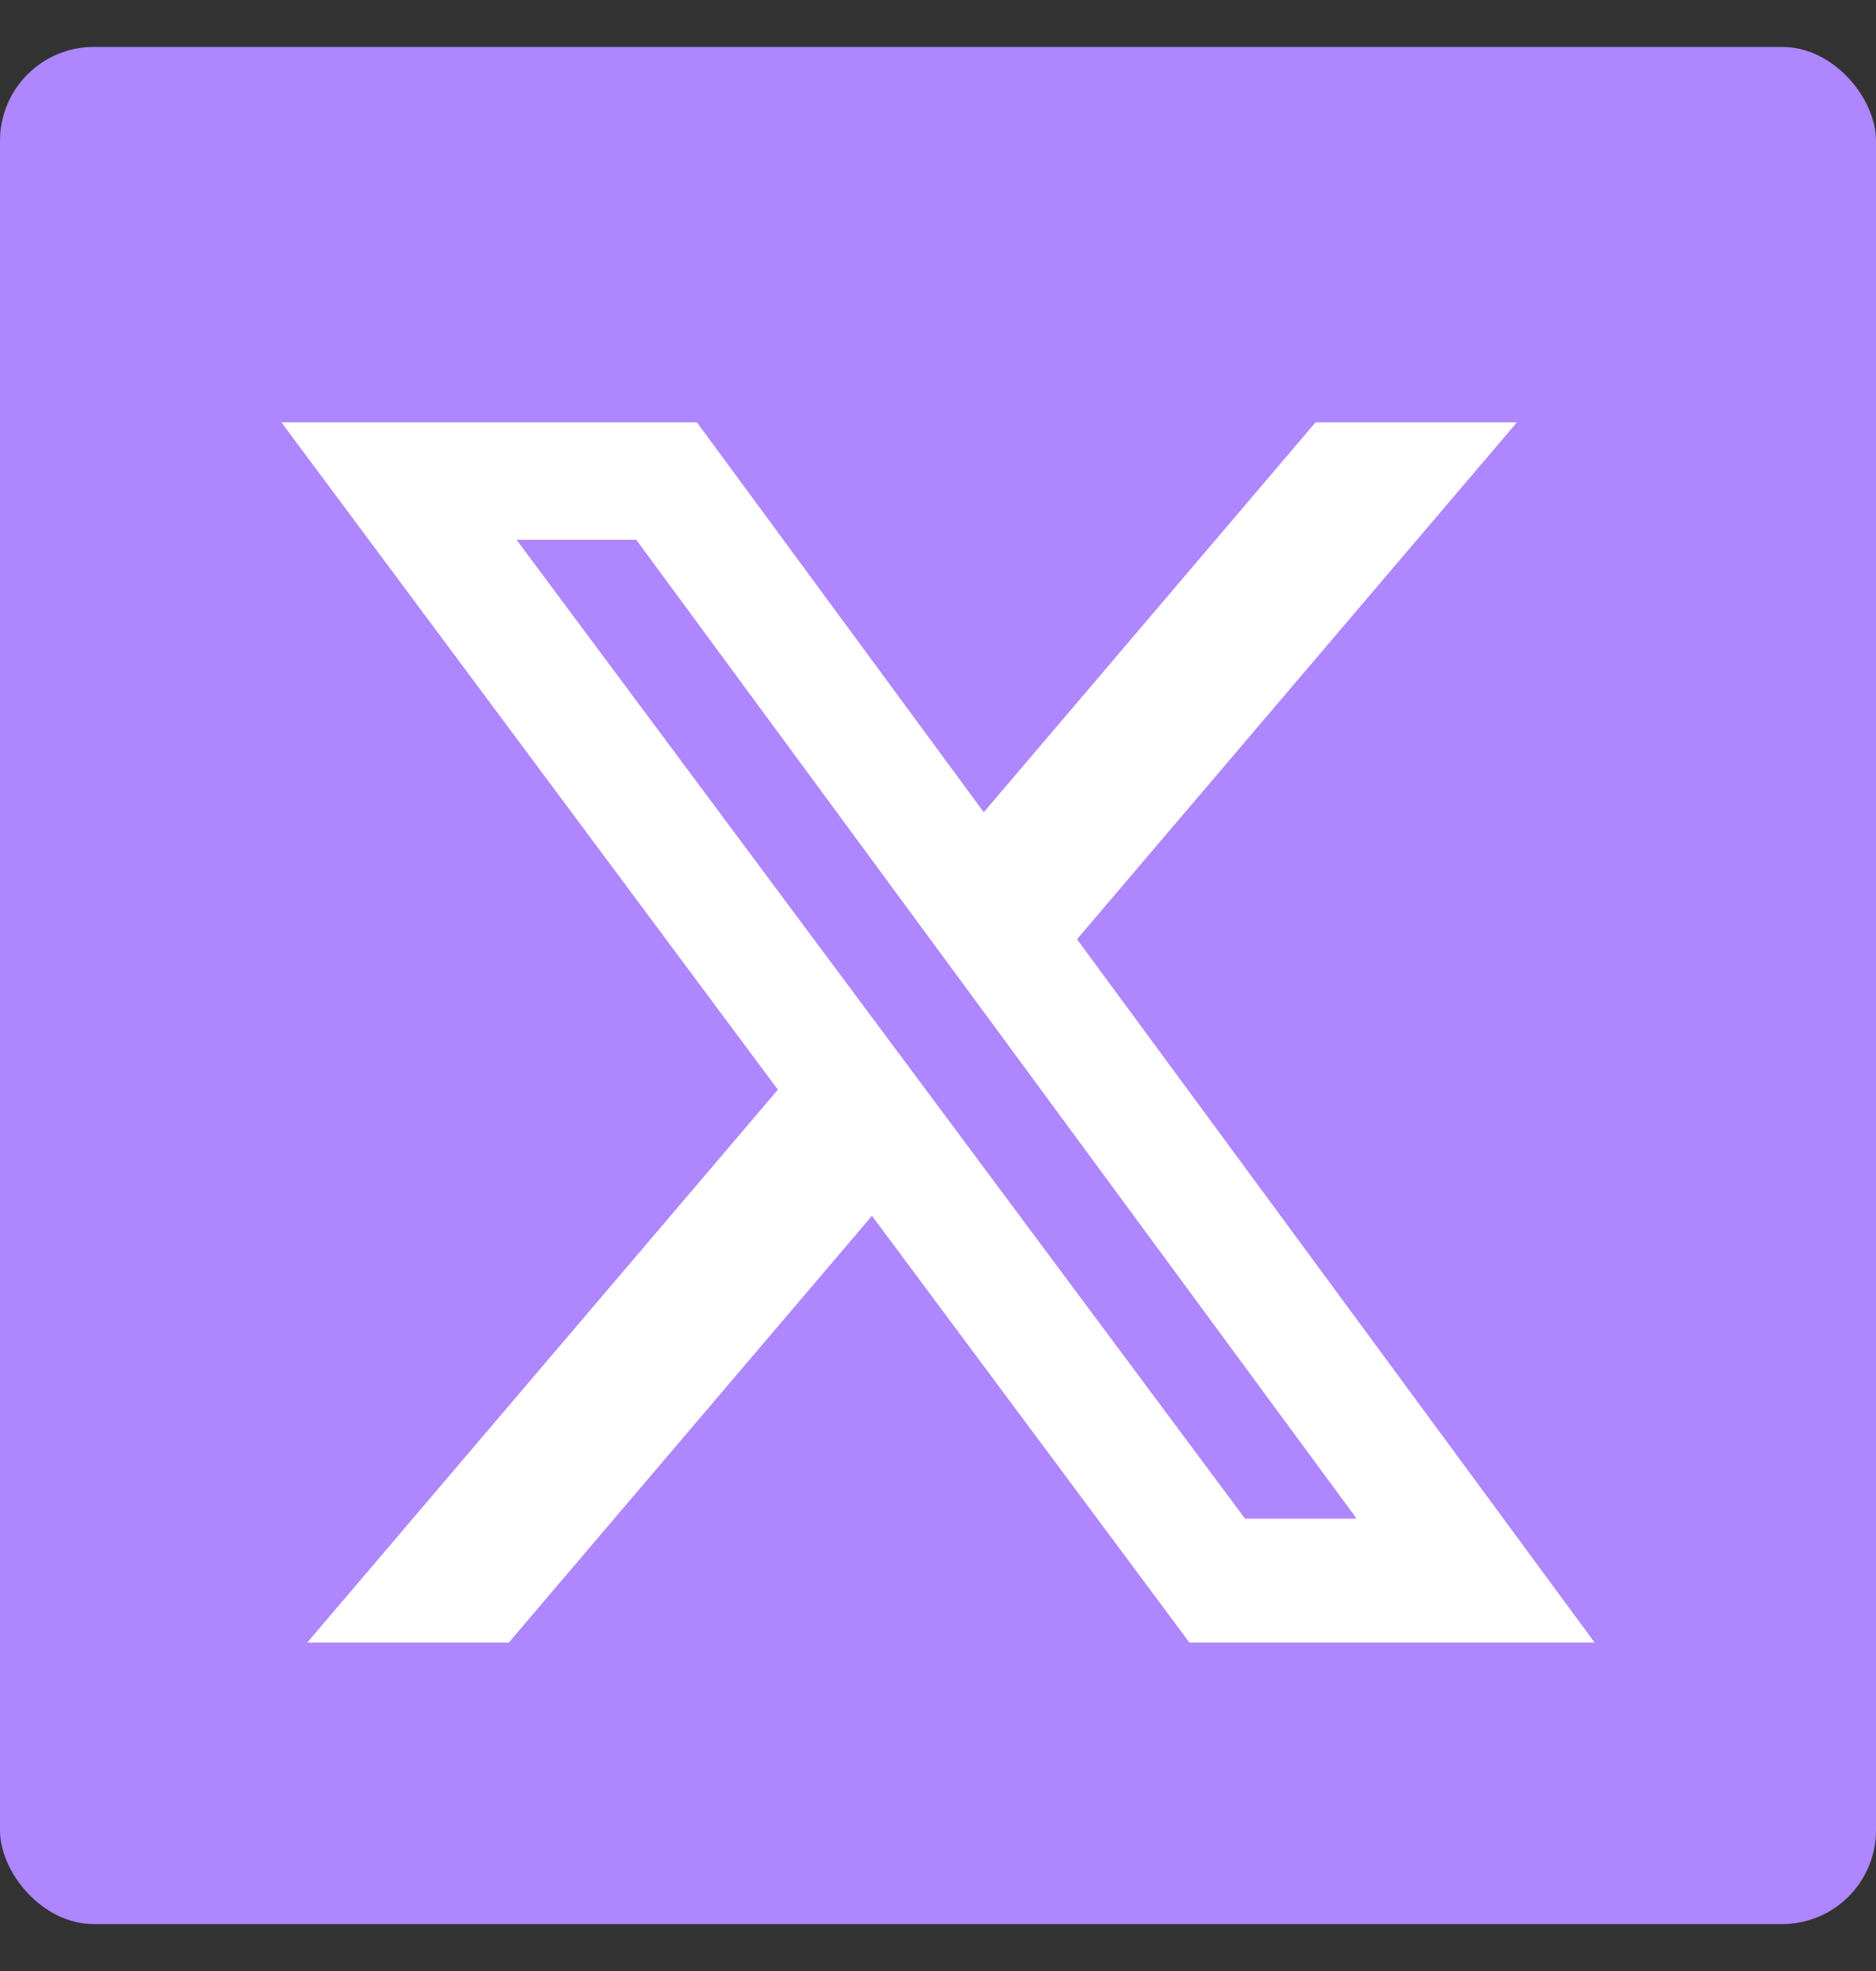
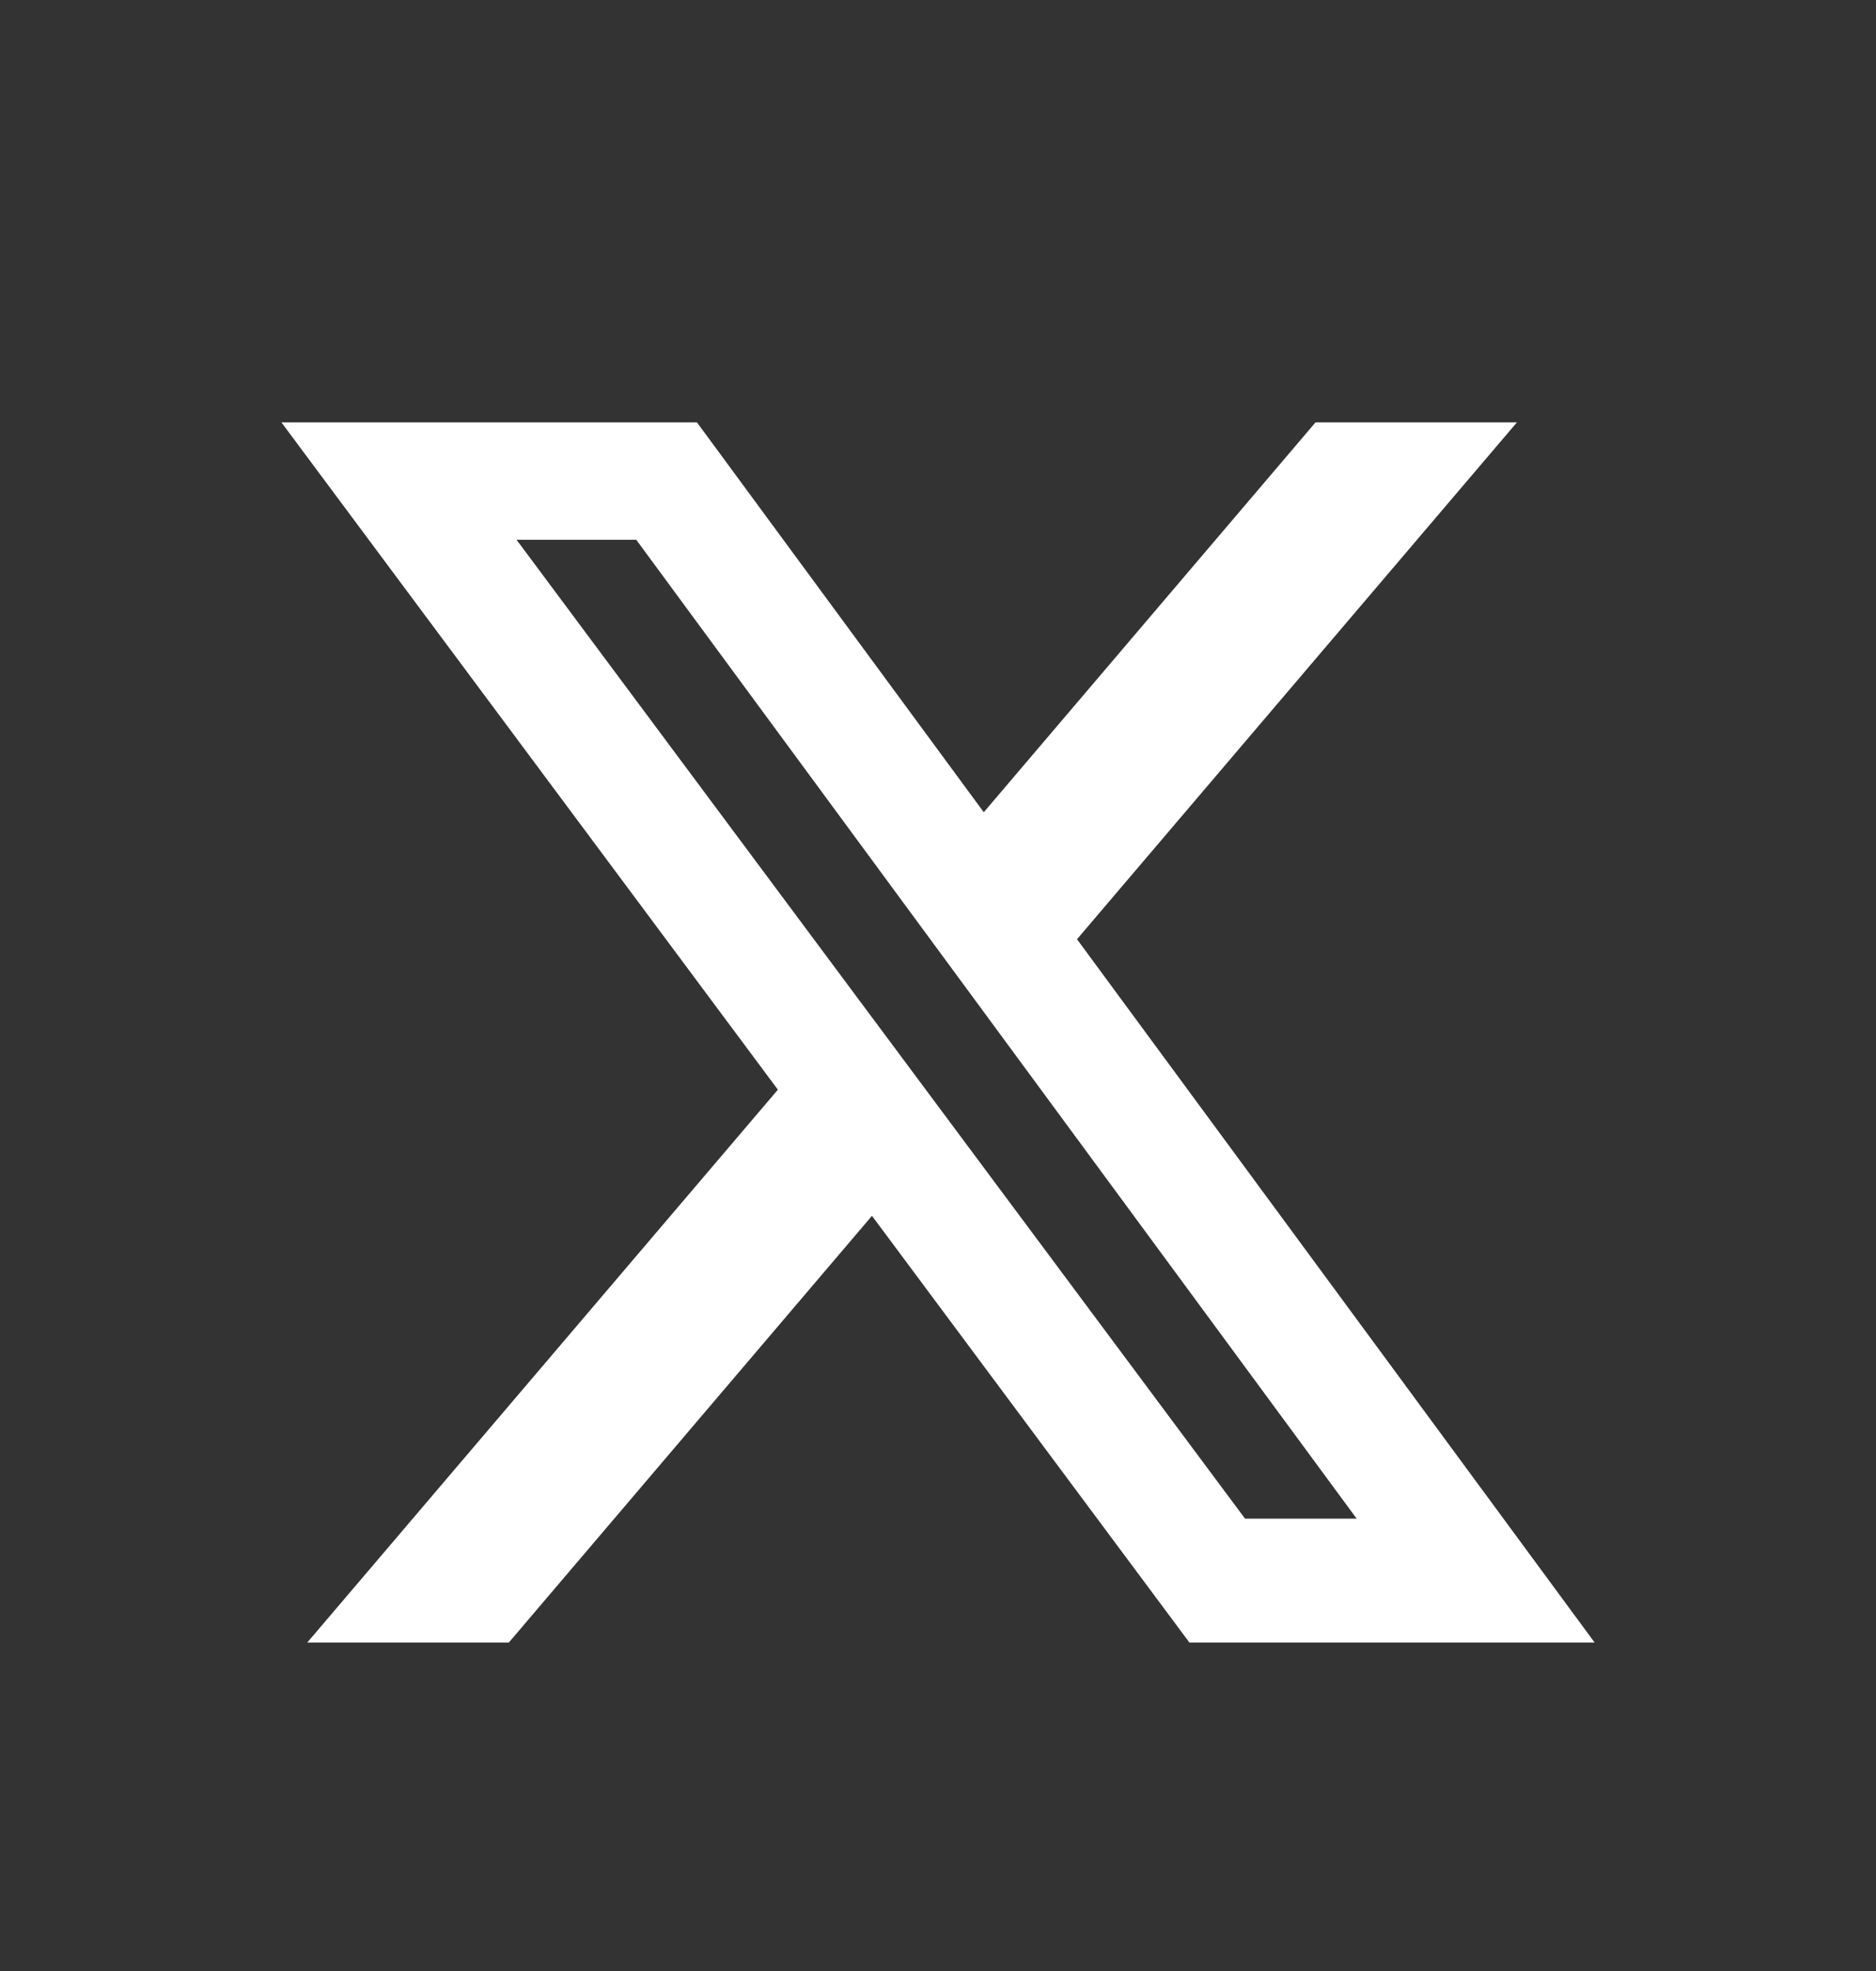
<svg xmlns="http://www.w3.org/2000/svg" width="20" height="21" viewBox="0 0 20 21" fill="none">
  <rect x="0" y="0" width="20" height="21" fill="#333333" stroke="none" />
-   <rect y="0.5" width="20" height="20" rx="1" fill="#AE86FE" />
-   <path d="M14.025 4.5H16.172L11.482 10.007L17 17.5H12.68L9.296 12.954L5.425 17.5H3.276L8.293 11.61L3 4.5H7.43L10.488 8.654L14.025 4.5ZM13.273 16.18H14.463L6.783 5.751H5.507L13.273 16.18Z" fill="white" />
+   <path d="M14.025 4.5H16.172L11.482 10.007L17 17.5H12.68L9.296 12.954L5.425 17.5H3.276L8.293 11.61L3 4.5H7.43L10.488 8.654ZM13.273 16.18H14.463L6.783 5.751H5.507L13.273 16.18Z" fill="white" />
</svg>